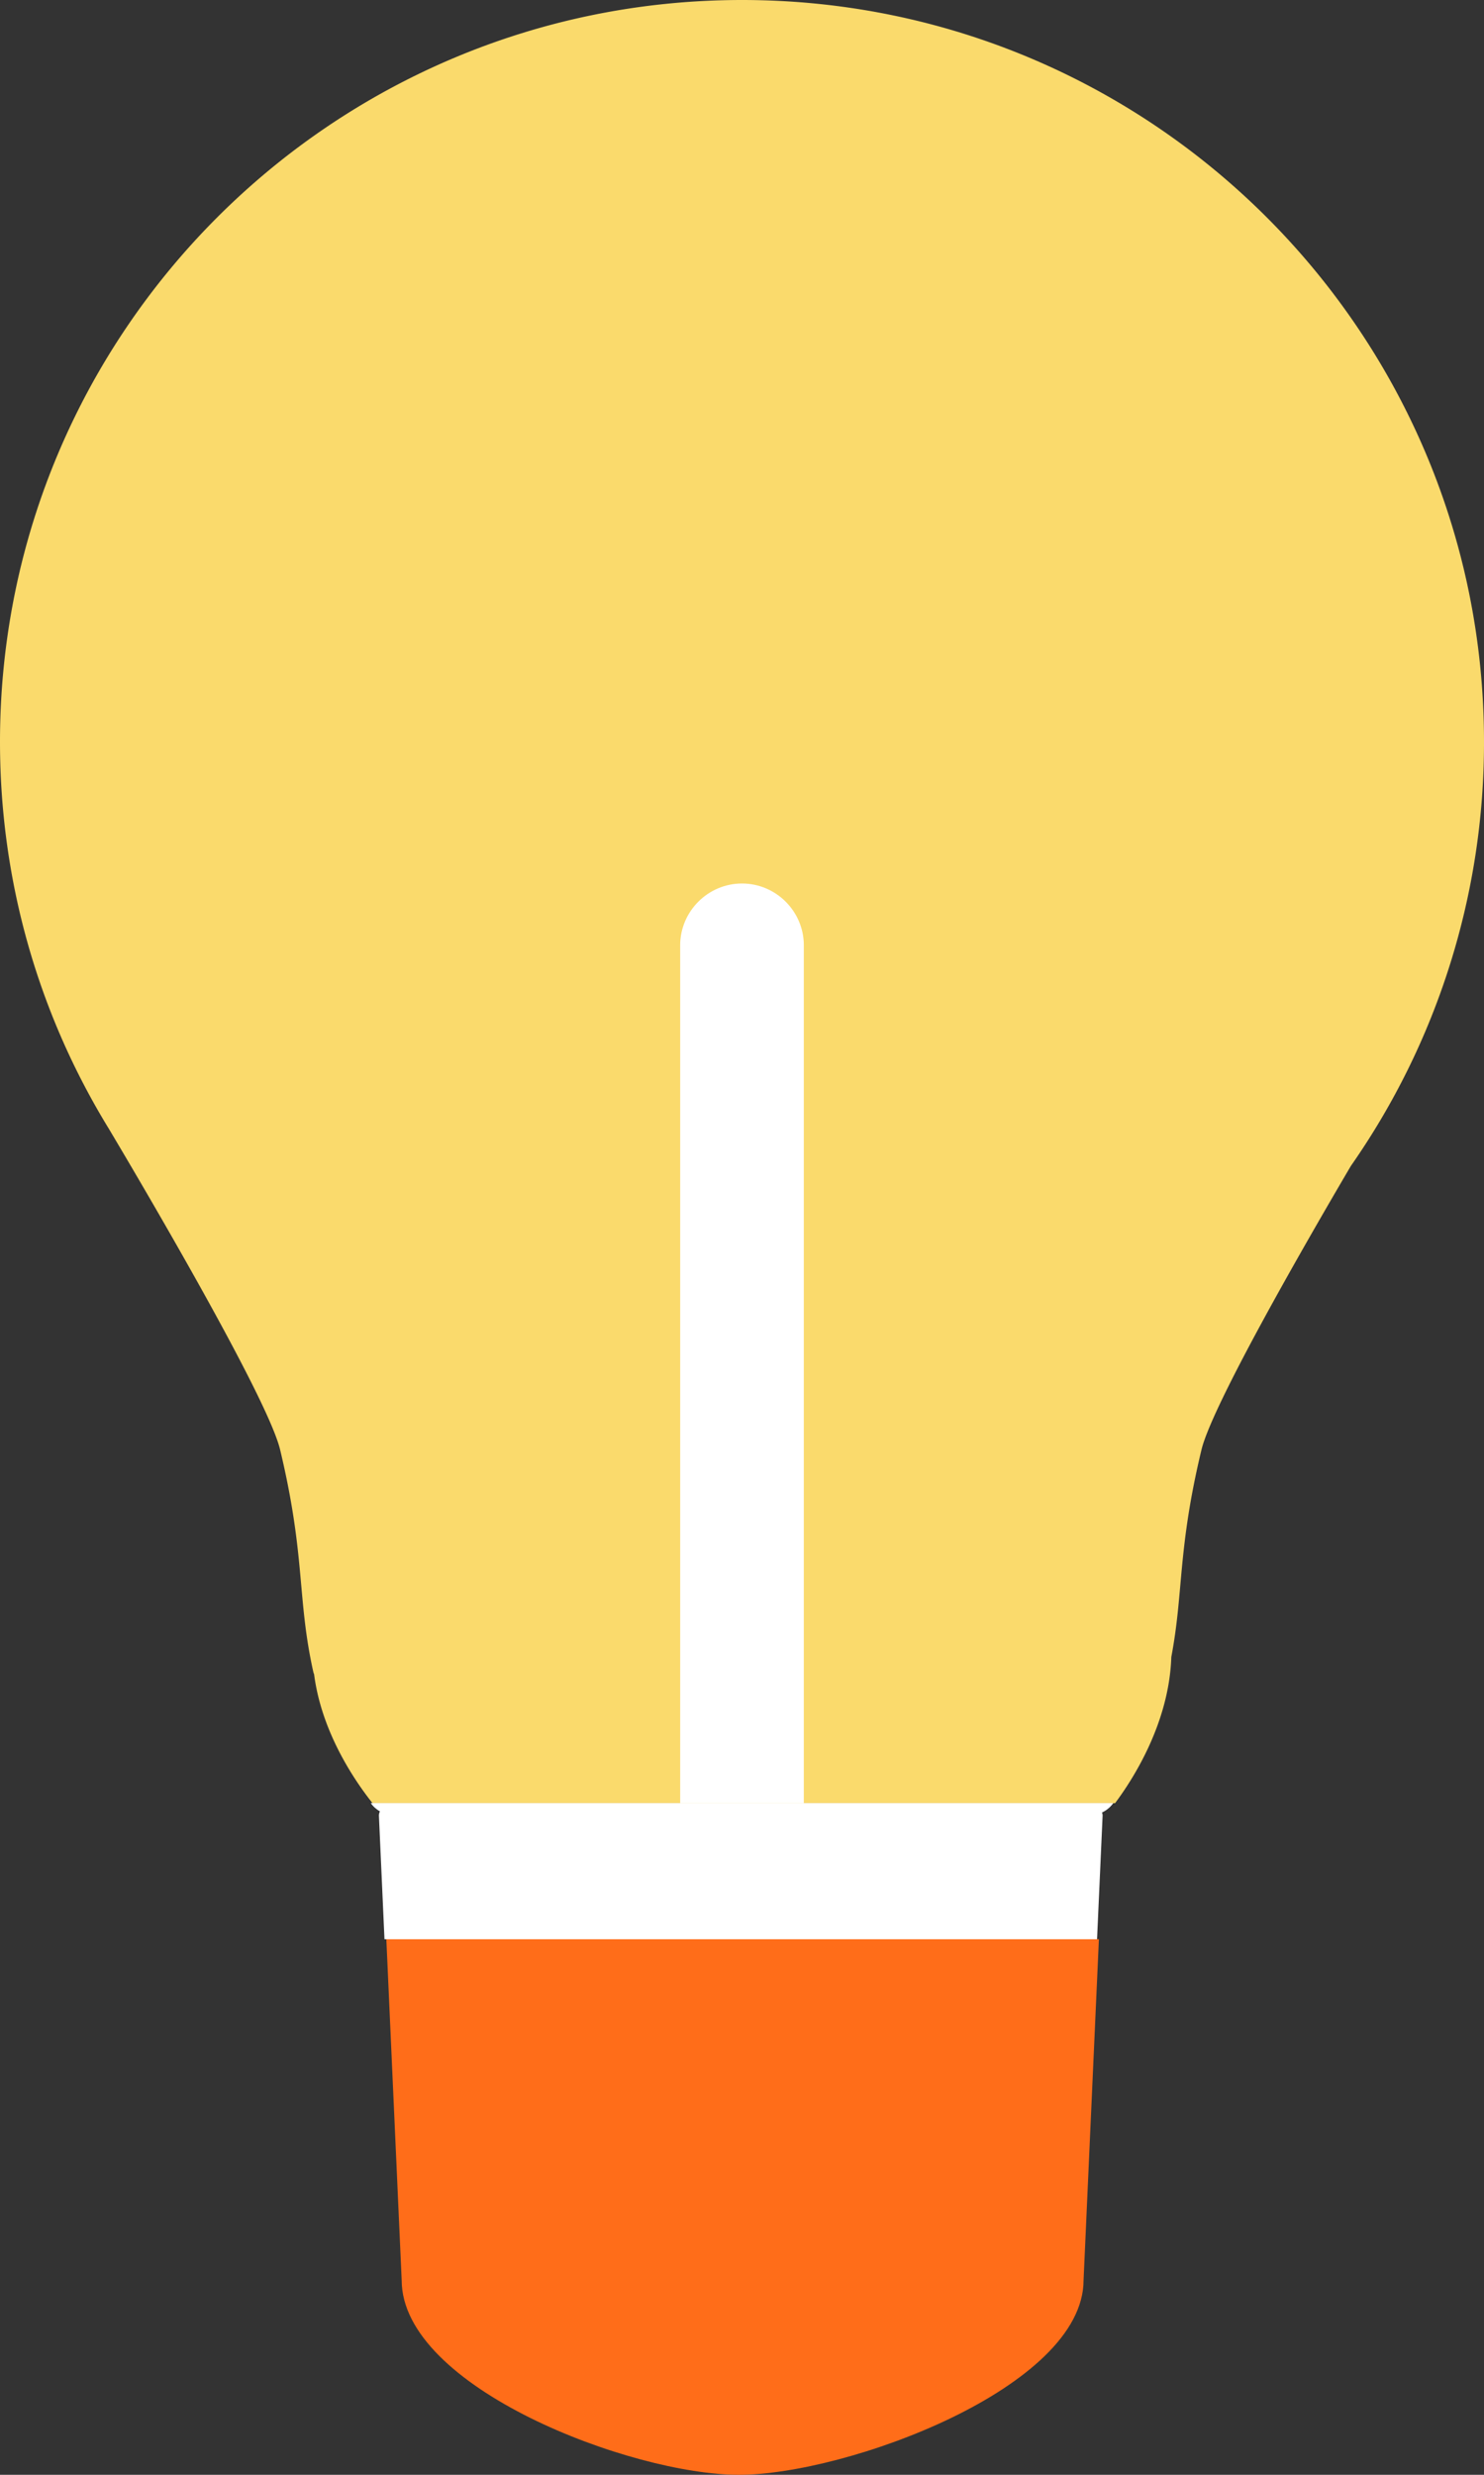
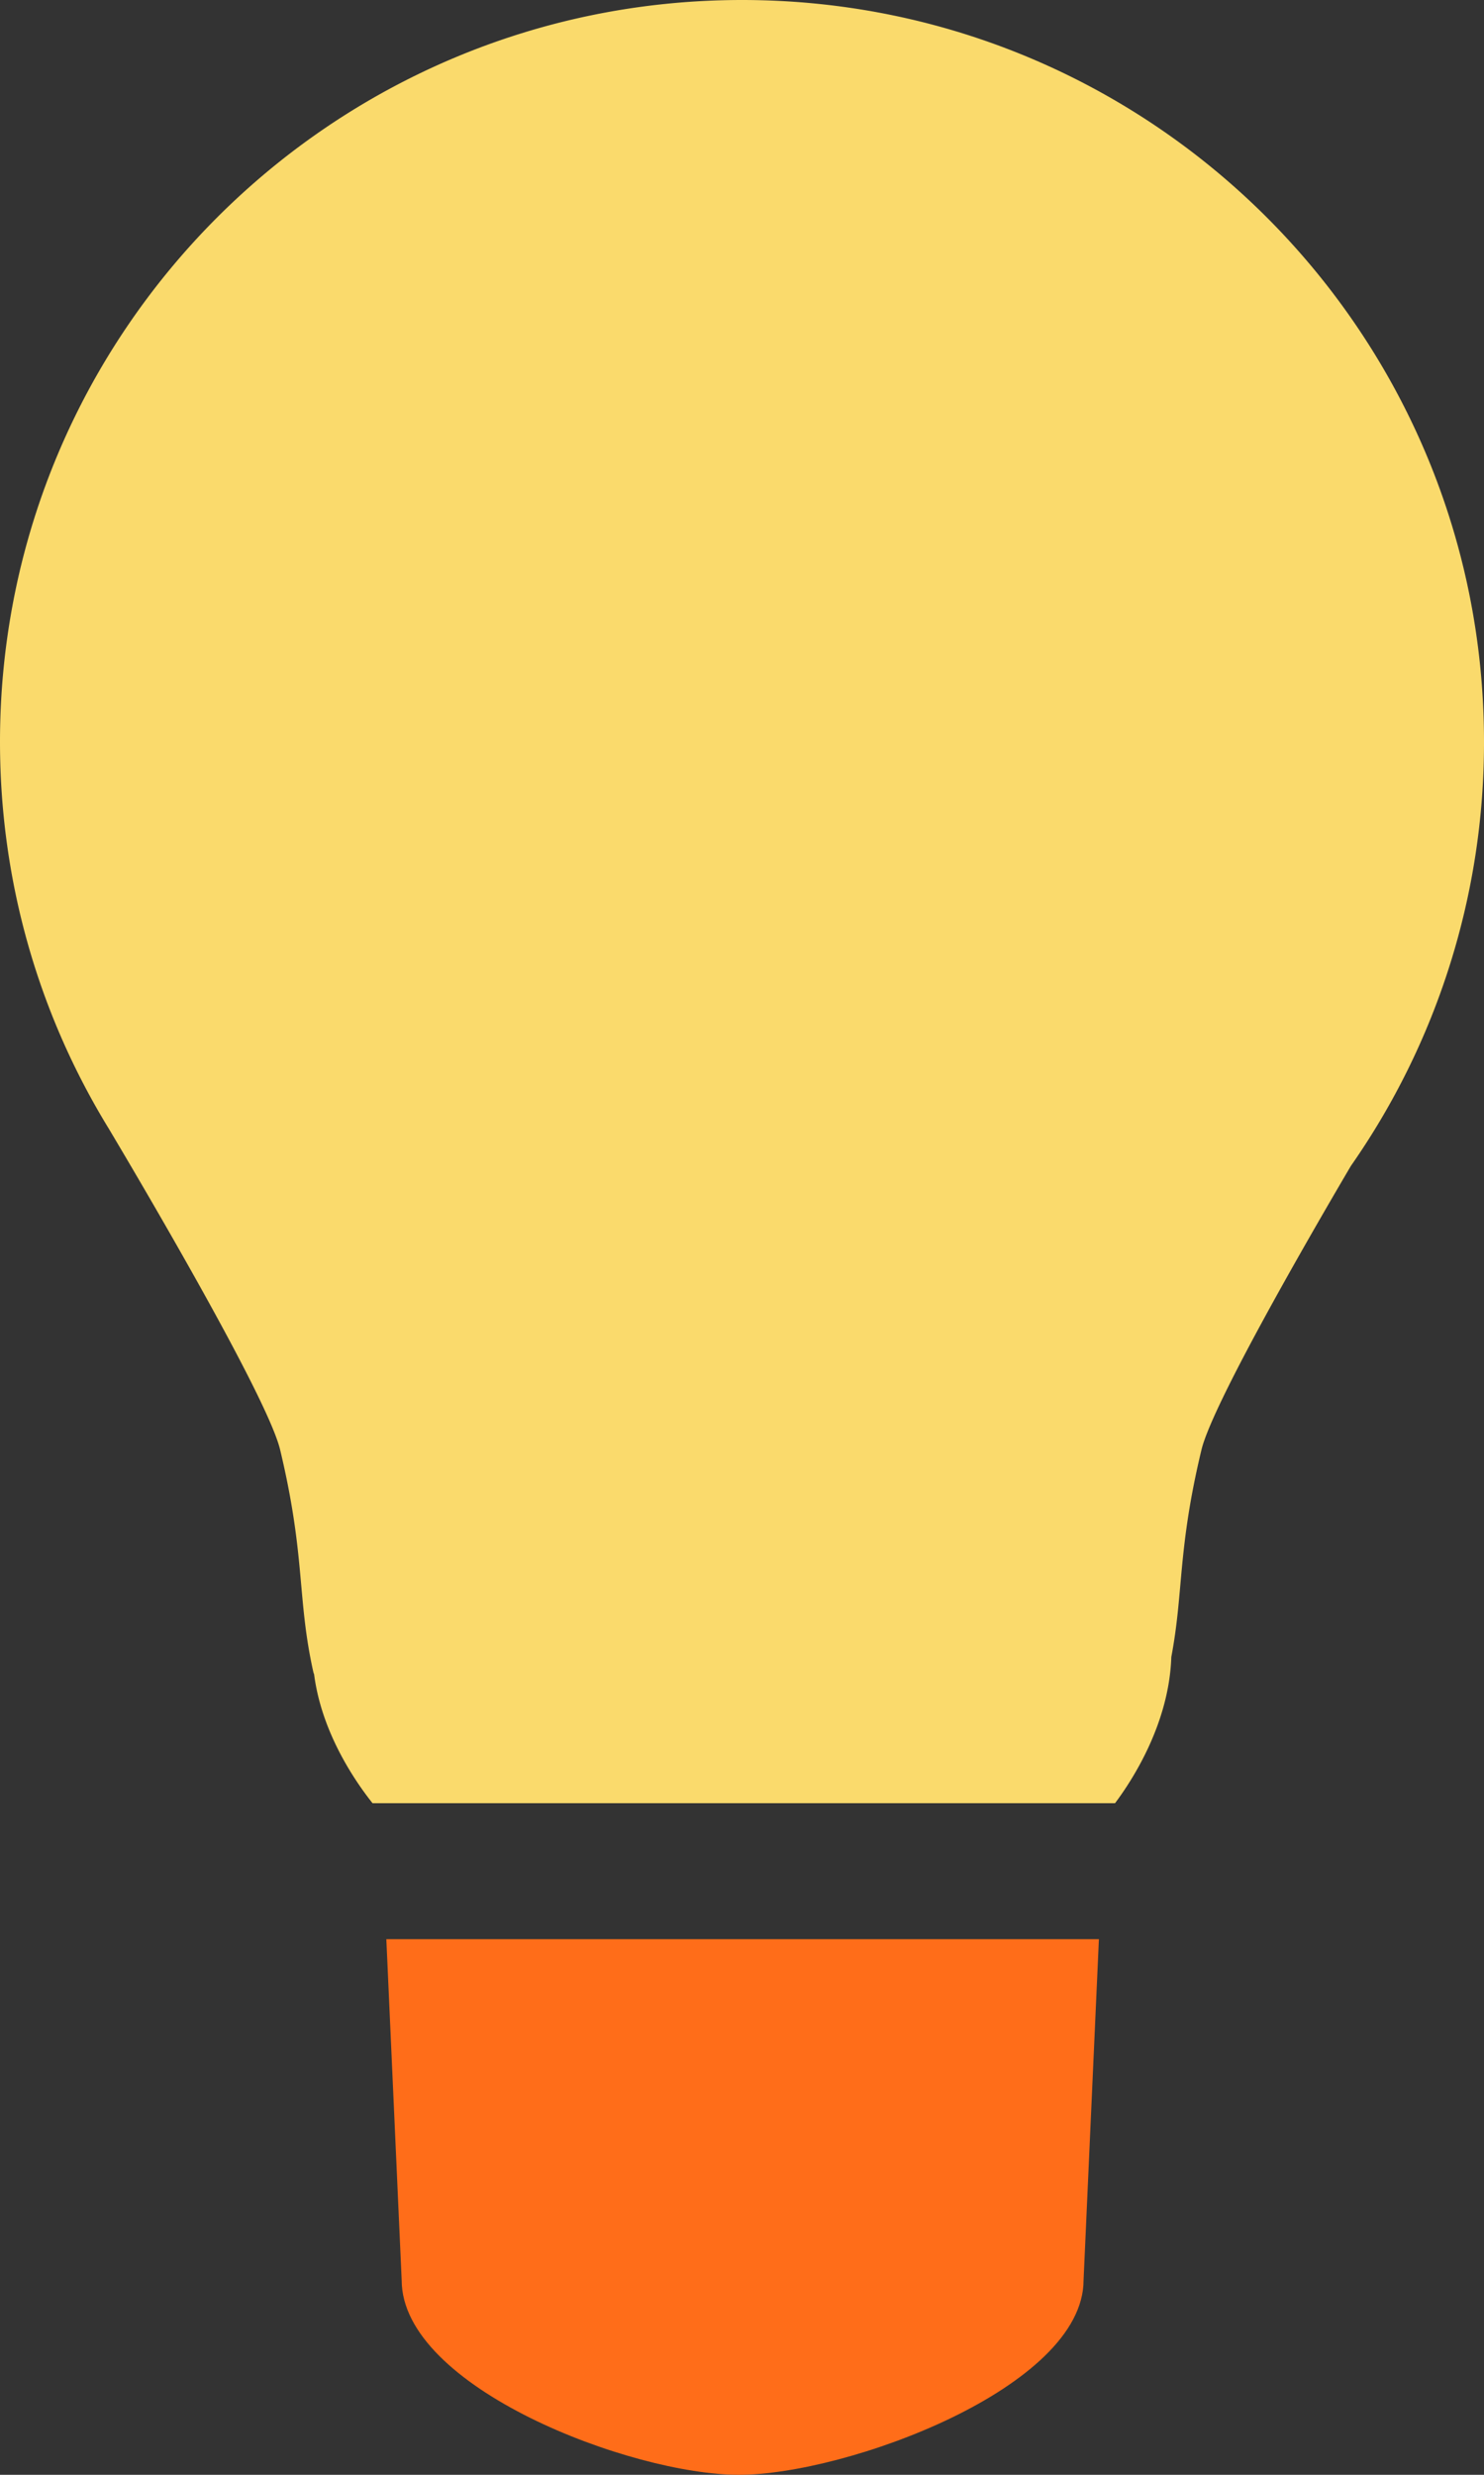
<svg xmlns="http://www.w3.org/2000/svg" clip-rule="evenodd" fill-rule="evenodd" stroke-linejoin="round" stroke-miterlimit="1.414" viewBox="0 0 24 40">
  <rect x="0" y="0" width="24" height="40" fill="#333333" stroke="none" />
  <path d="m6.496 36.853c0 1.737 3.714 3.147 5.454 3.147s5.574-1.41 5.574-3.147l.248-5.51h-11.524z" fill="#ff6d19" />
  <path d="m18.943 26.782c.2-1.052.1-1.736.488-3.35.172-.713 1.65-3.286 2.416-4.587a11.935 11.935 0 0 0 2.153-6.855c0-6.622-5.373-11.99-12-11.99-6.628 0-12 5.368-12 11.99 0 2.293.644 4.436 1.762 6.257.484.812 2.563 4.33 2.768 5.184.416 1.737.27 2.398.538 3.597.003.012.008.023.012.035.122.945.666 1.732.945 2.082h12.008c.29-.386.875-1.296.91-2.362" fill="#fada6c" />
  <g fill="#fff">
-     <path d="m13 29.144v-13.864c0-.55-.45-1-1-1s-1 .45-1 1v13.864z" />
-     <path d="m17.823 29.295a.47.47 0 0 0 .175-.142l.006-.01h-12.008l.018.024c.036.045.08.08.13.11a.16.16 0 0 0 -.016.07l.09 1.997h11.524l.09-1.998a.135.135 0 0 0 -.01-.05" />
-   </g>
+     </g>
</svg>